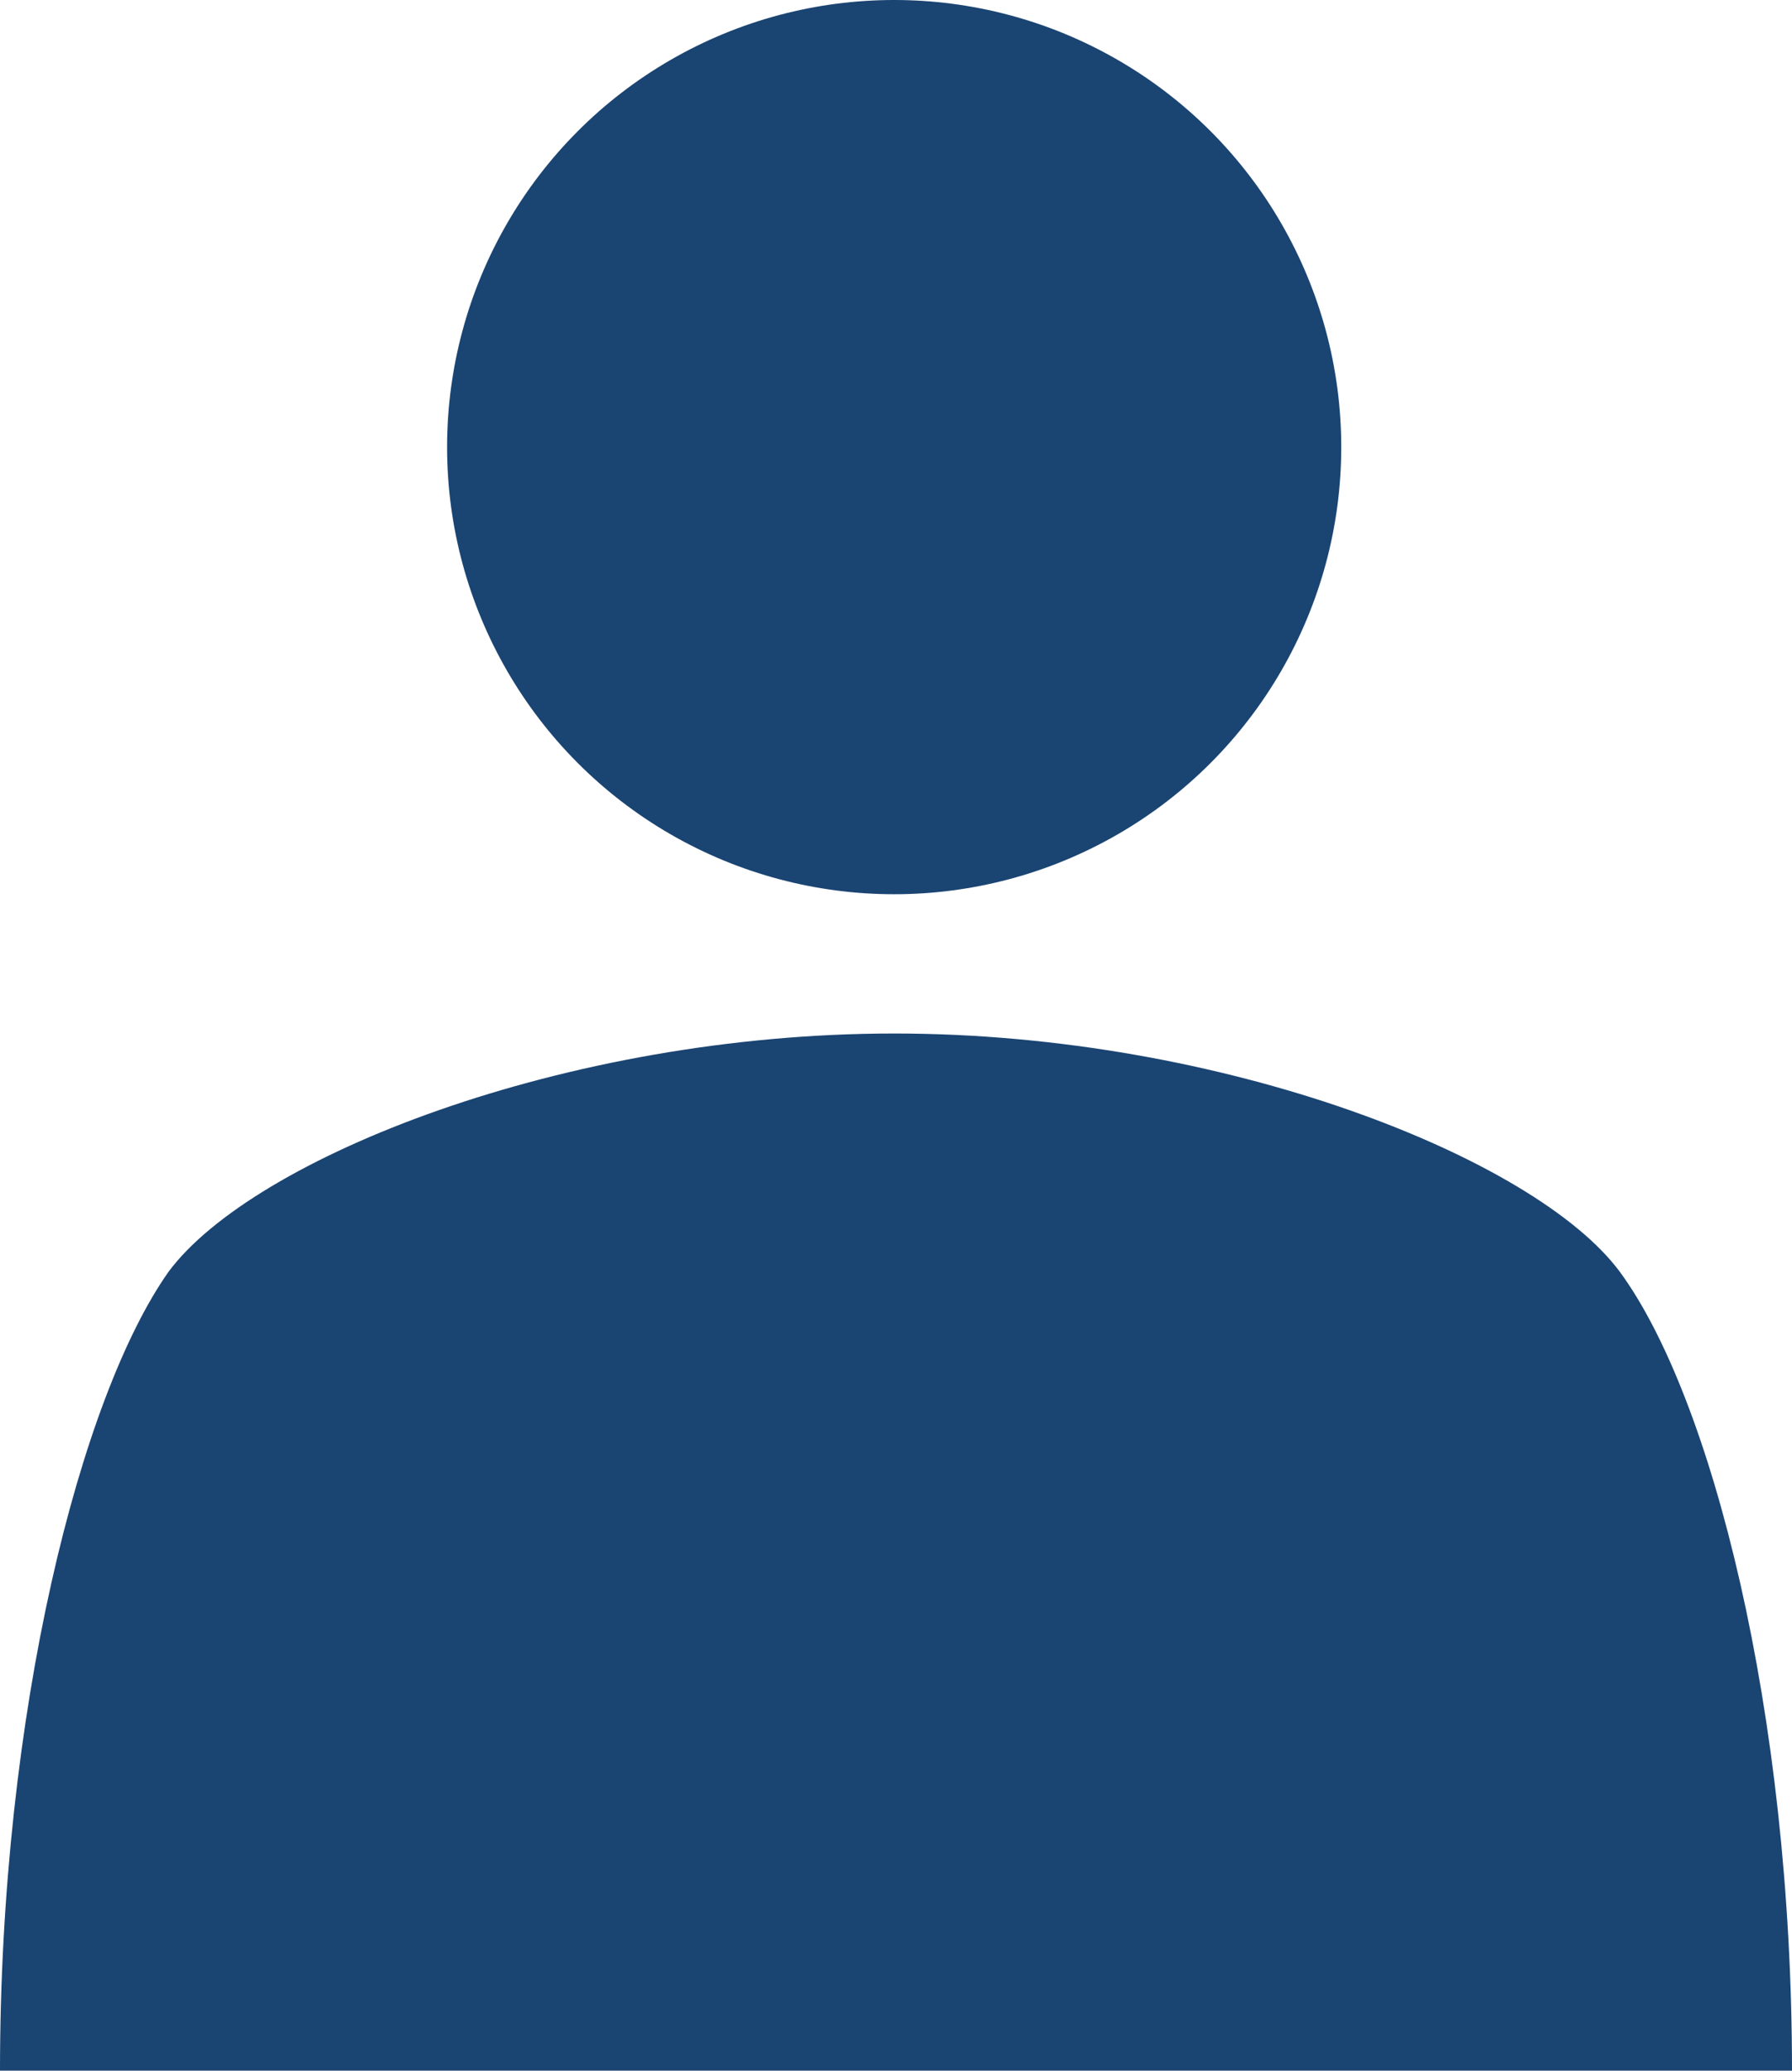
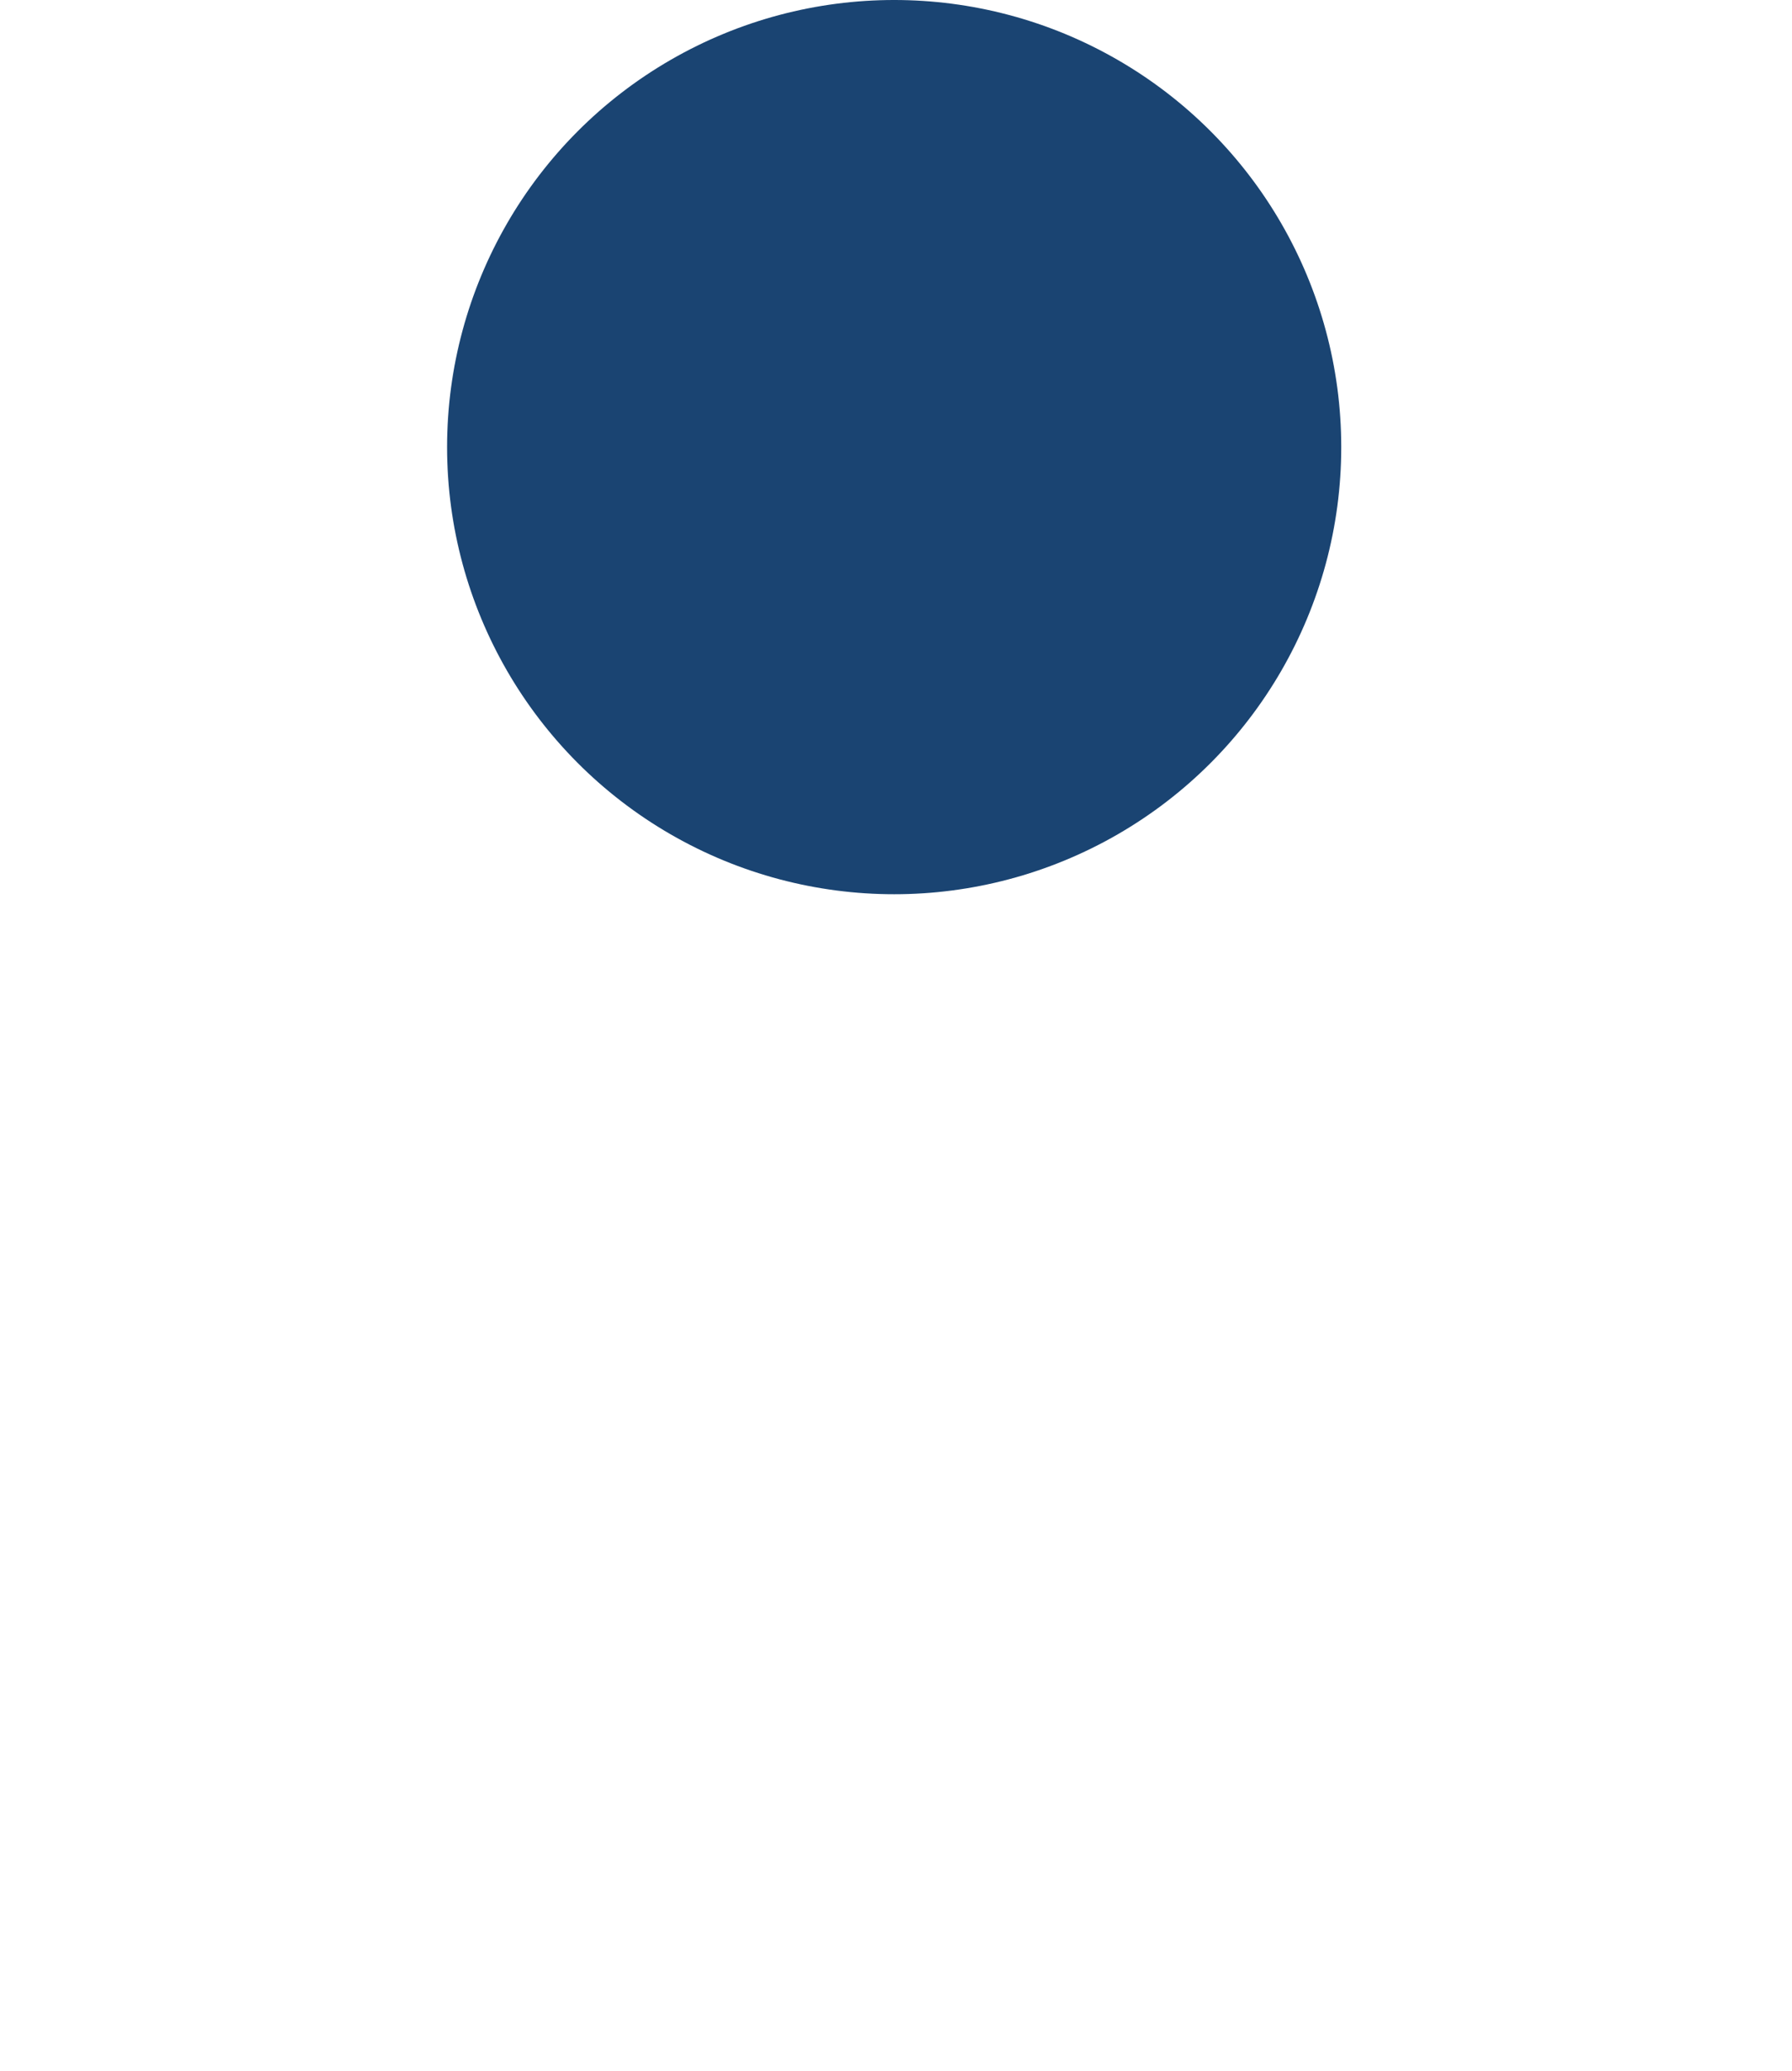
<svg xmlns="http://www.w3.org/2000/svg" id="_イヤー_2" version="1.1" viewBox="0 0 48.9 56.5">
  <defs>
    <style>
      .st0 {
        fill: #1a4472;
      }
    </style>
  </defs>
  <g id="_イヤー_1-2">
    <g>
      <circle class="st0" cx="24.4" cy="12.2" r="12.2" />
-       <path class="st0" d="M48.9,56.5c0-9.8-2.2-18.4-4.7-21.8-2.3-3.1-10.8-6.5-19.8-6.5s-17.5,3.4-19.8,6.5C2.2,38.1,0,46.7,0,56.5c0,0,48.9,0,48.9,0Z" />
    </g>
  </g>
</svg>